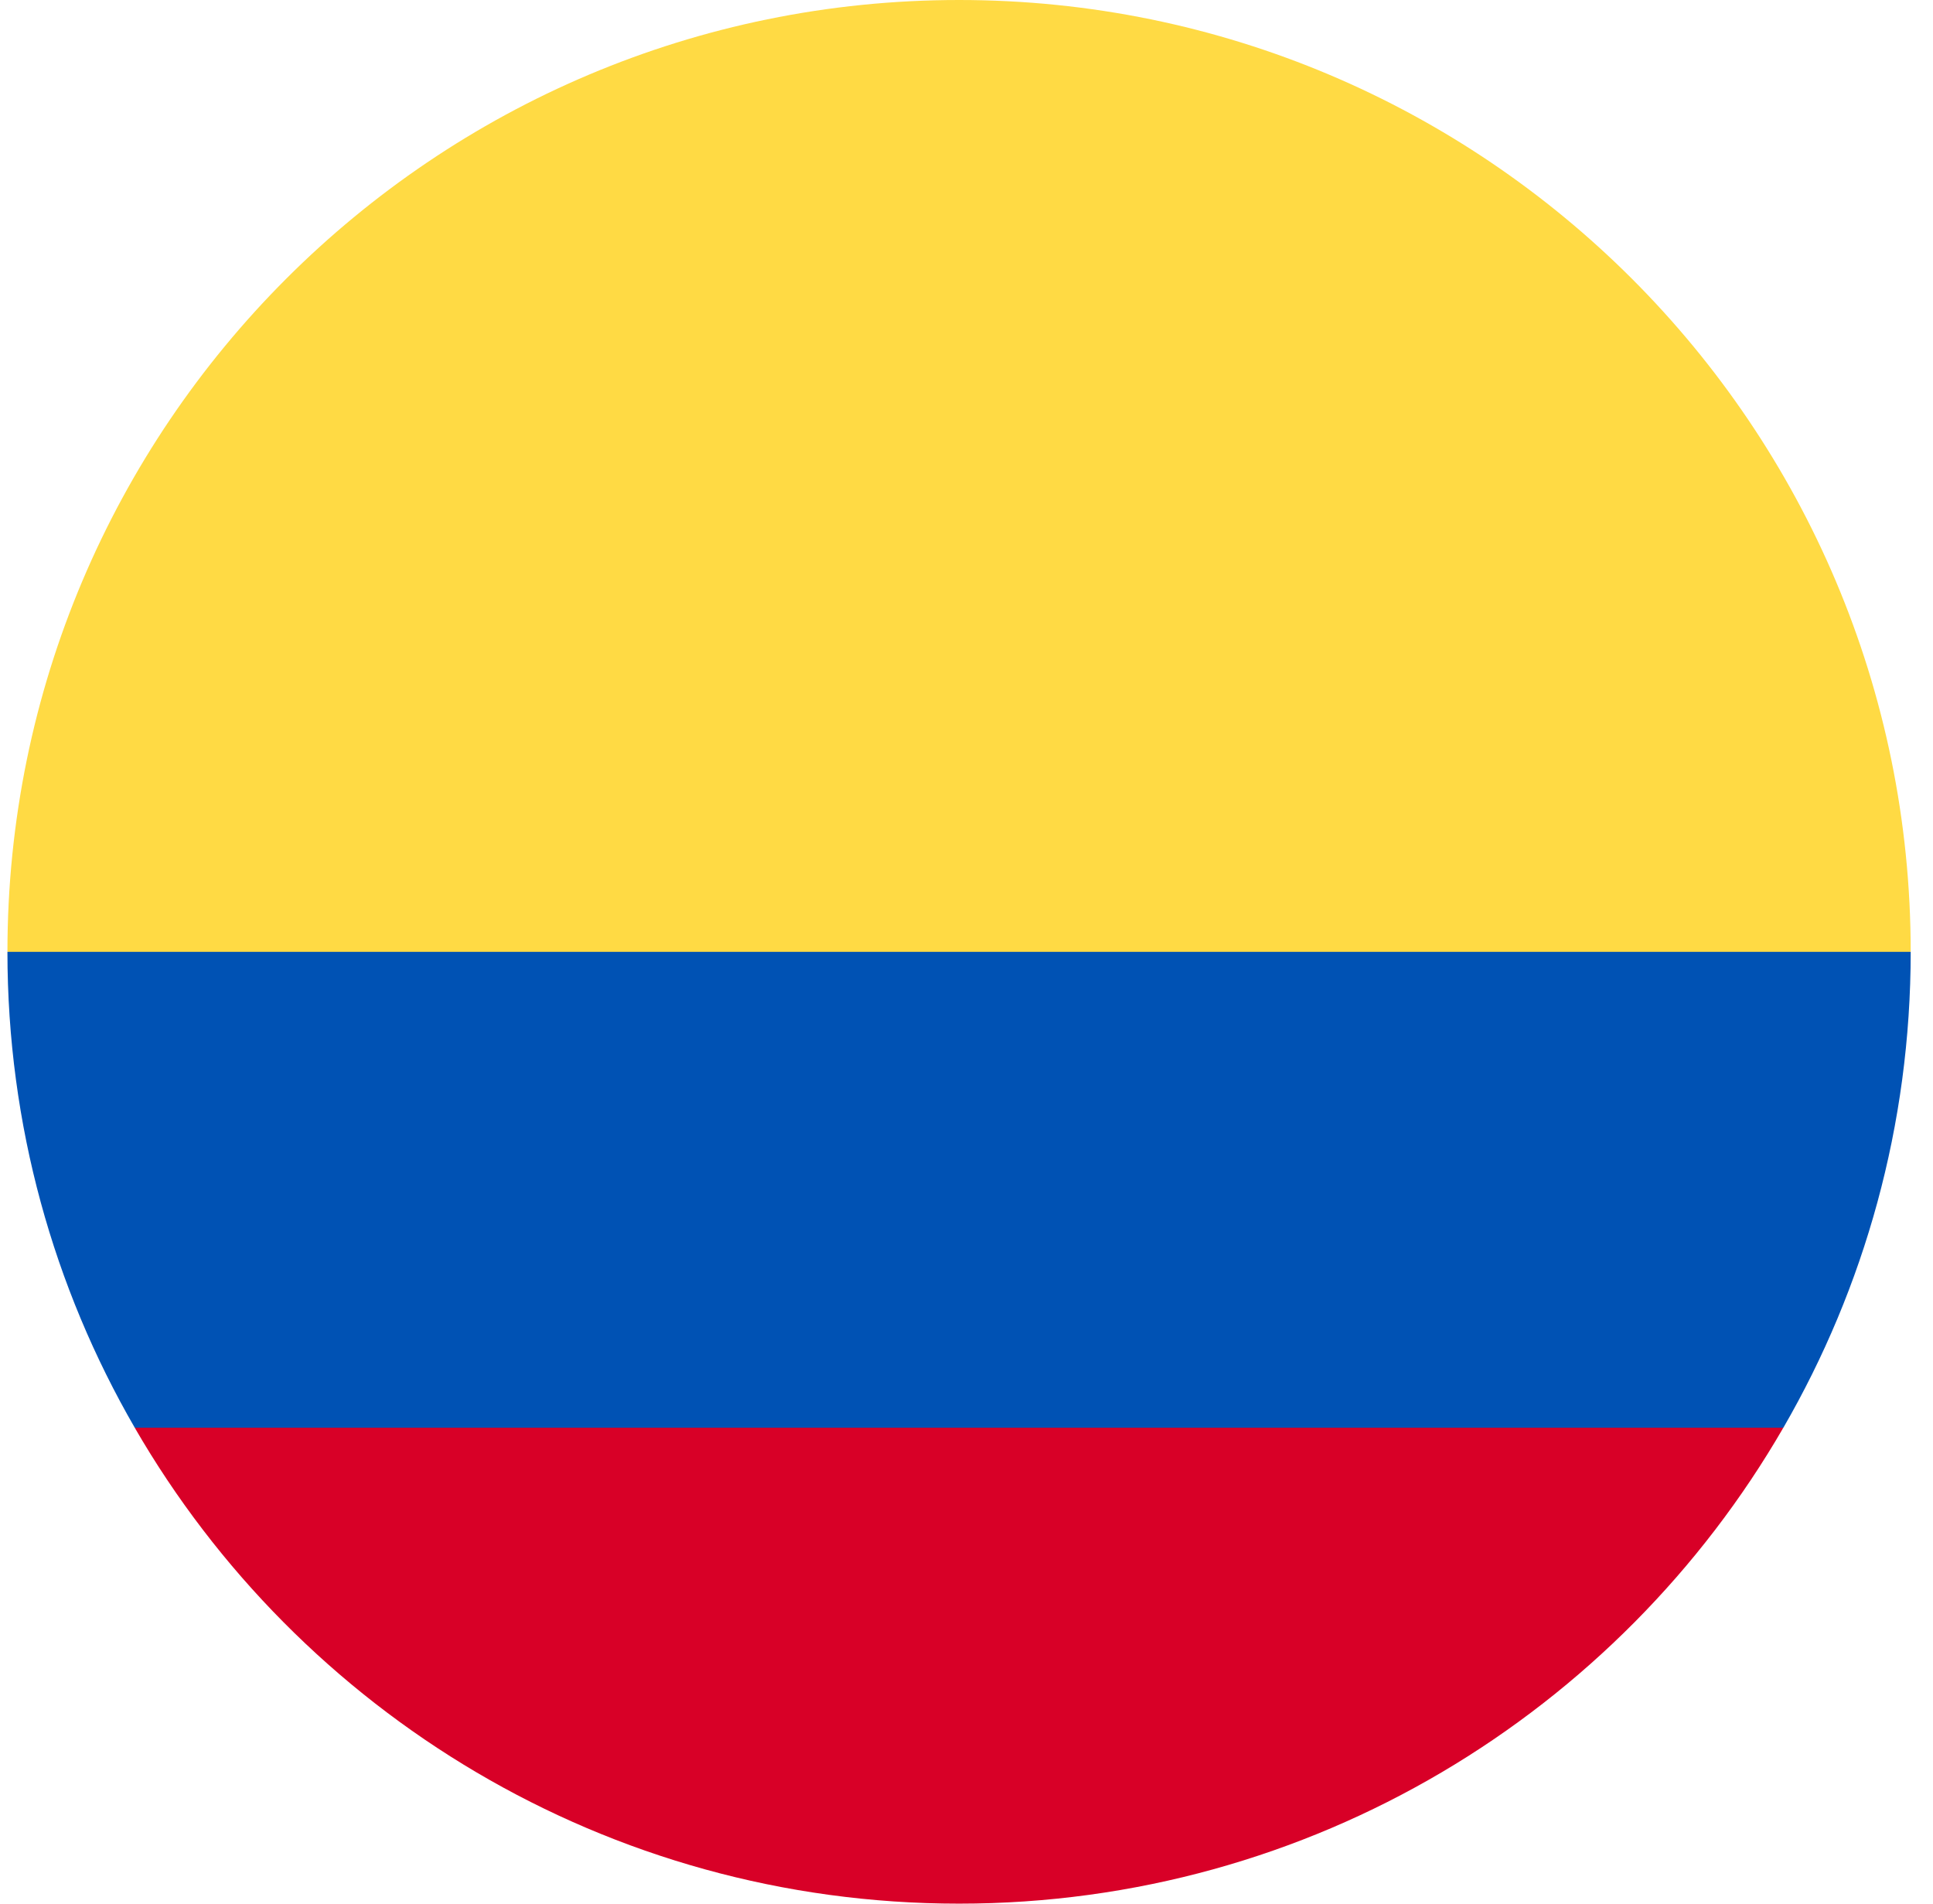
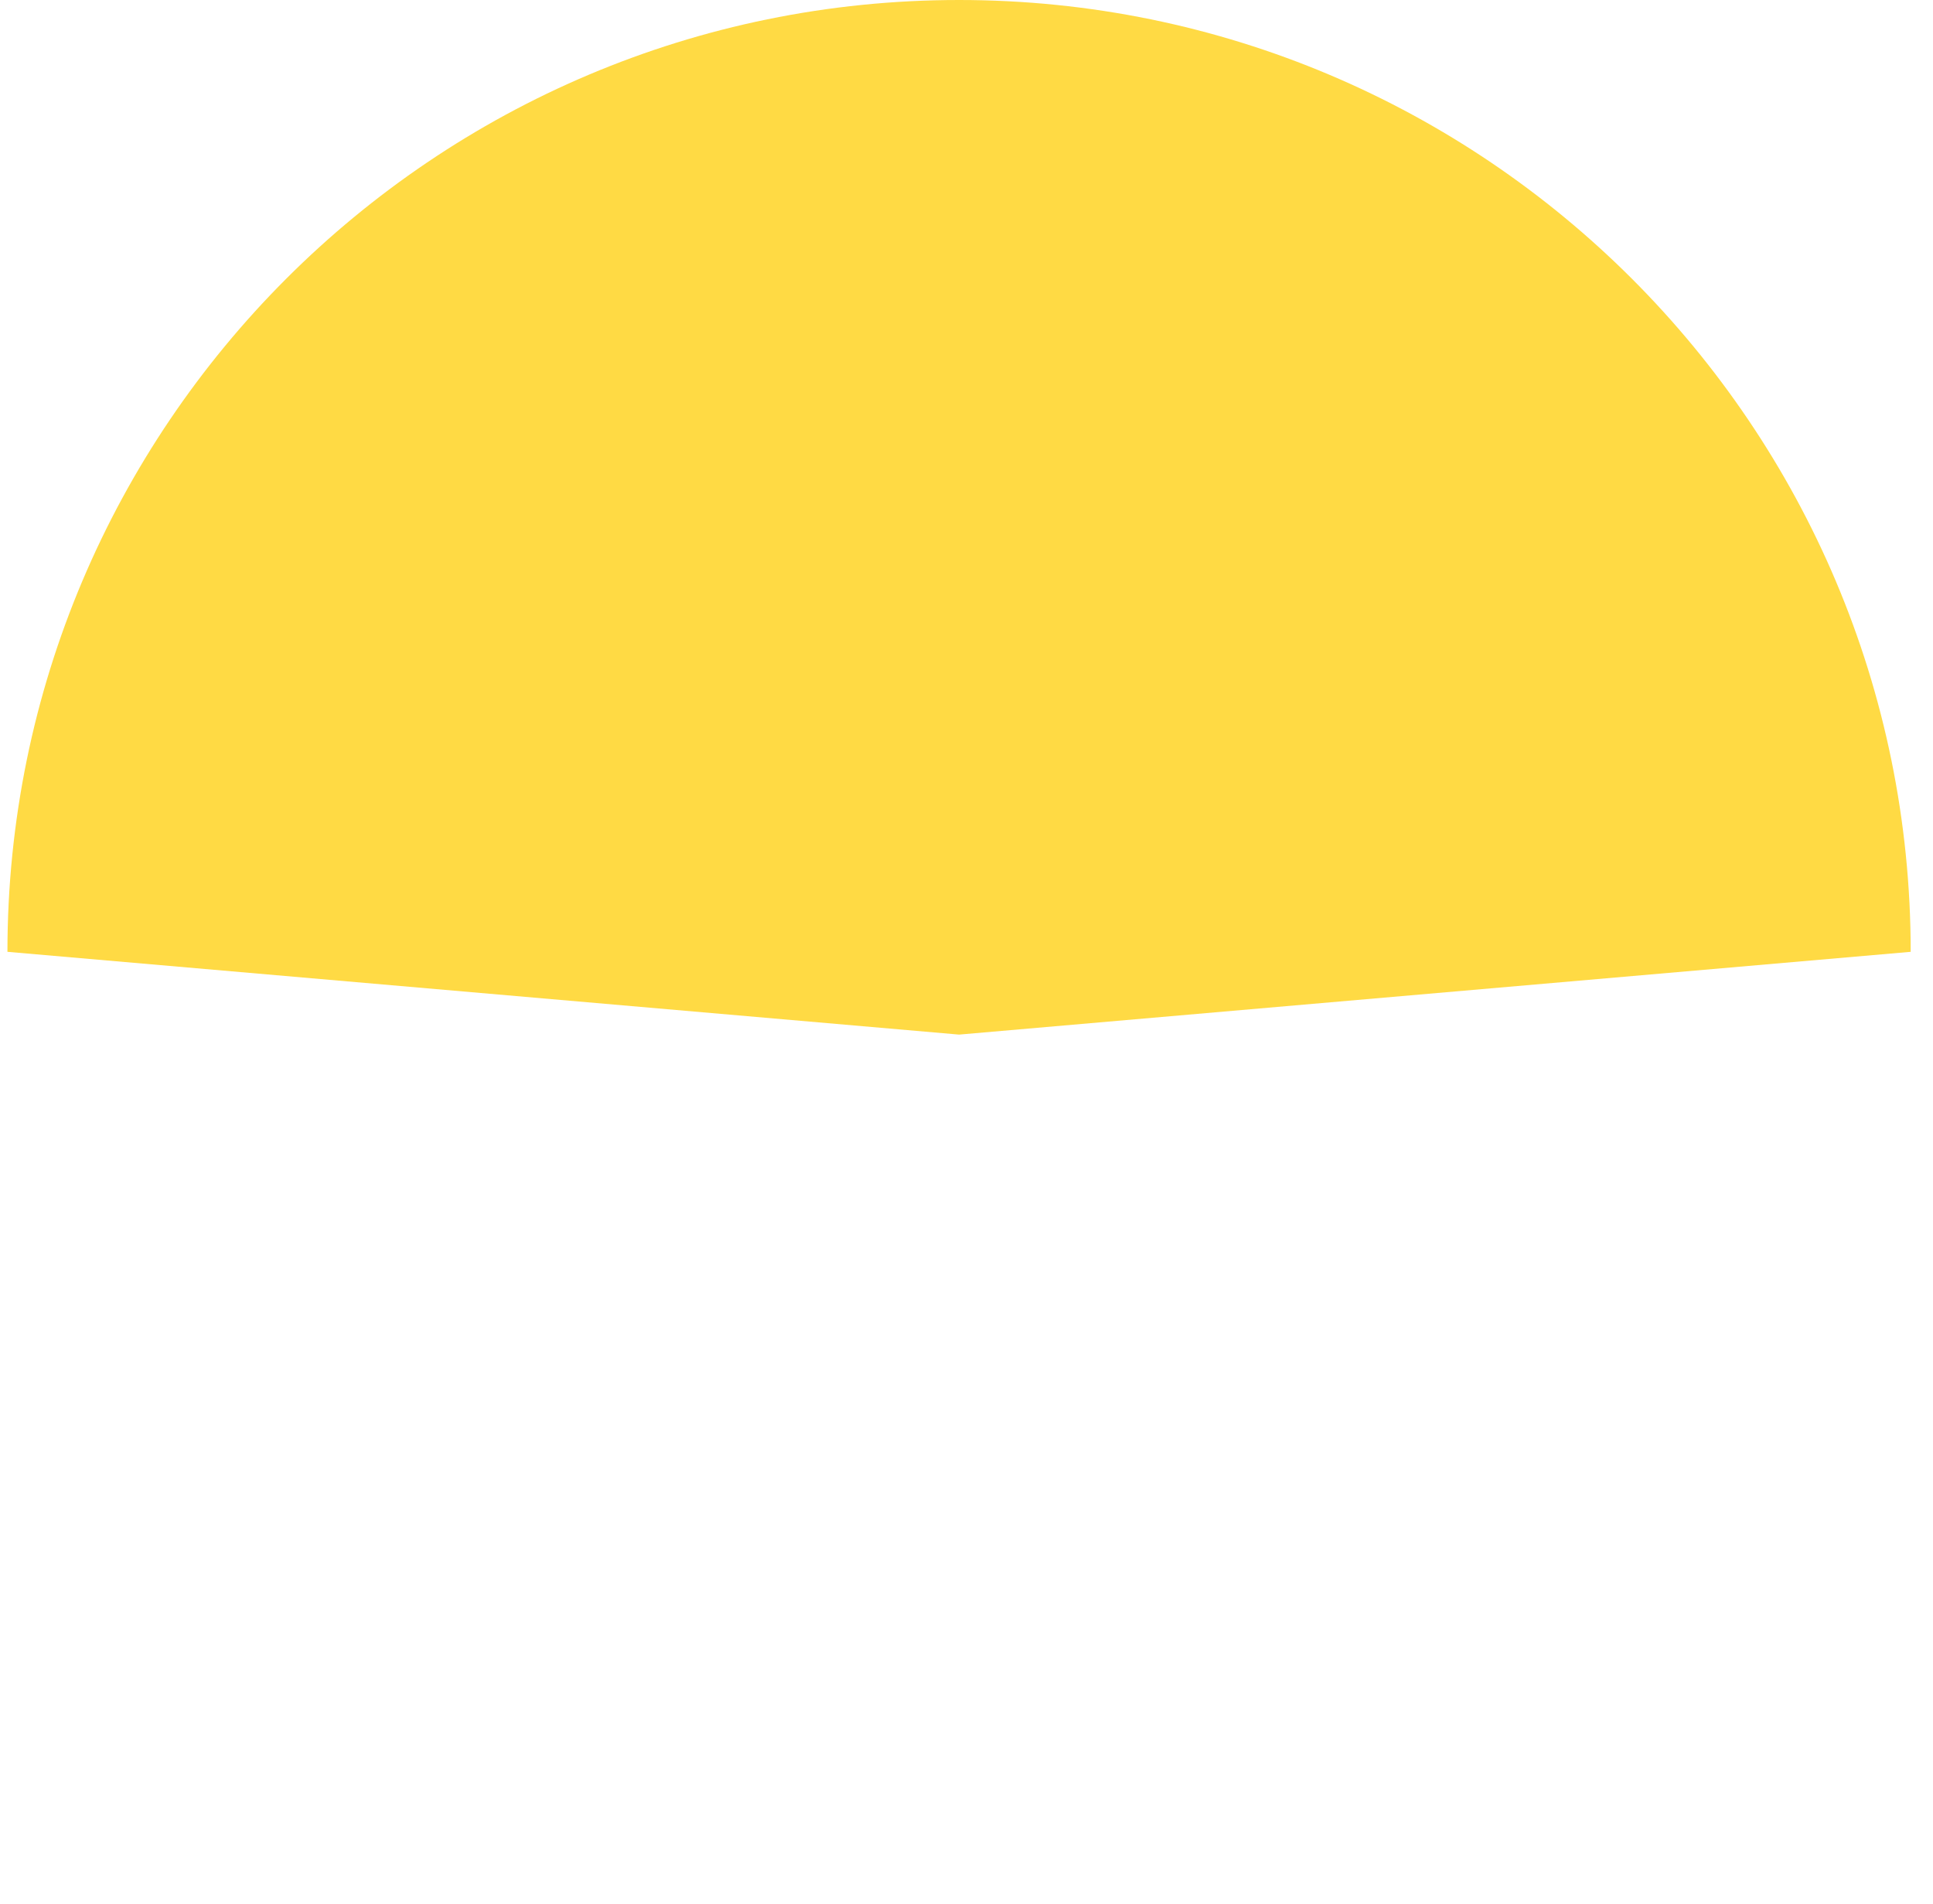
<svg xmlns="http://www.w3.org/2000/svg" width="65" height="64" viewBox="0 0 65 64" fill="none">
  <g clip-path="url(#clip0_103_135)">
    <path d="M0.25 32C0.25 14.327 14.577 0 32.25 0C49.923 0 64.25 14.327 64.25 32L32.25 34.783L0.25 32Z" fill="#FFDA44" />
-     <path d="M4.531 48C10.064 57.565 20.405 64 32.249 64C44.094 64 54.434 57.565 59.967 48L32.249 45.913L4.531 48Z" fill="#D80027" />
-     <path d="M59.968 48C62.691 43.293 64.25 37.829 64.25 32H0.25C0.25 37.829 1.809 43.293 4.532 48H59.968Z" fill="#0052B4" />
  </g>
  <defs>
    <clipPath id="clip0_103_135">
      <rect width="64" height="64" fill="white" transform="translate(0.25)" />
    </clipPath>
  </defs>
</svg>